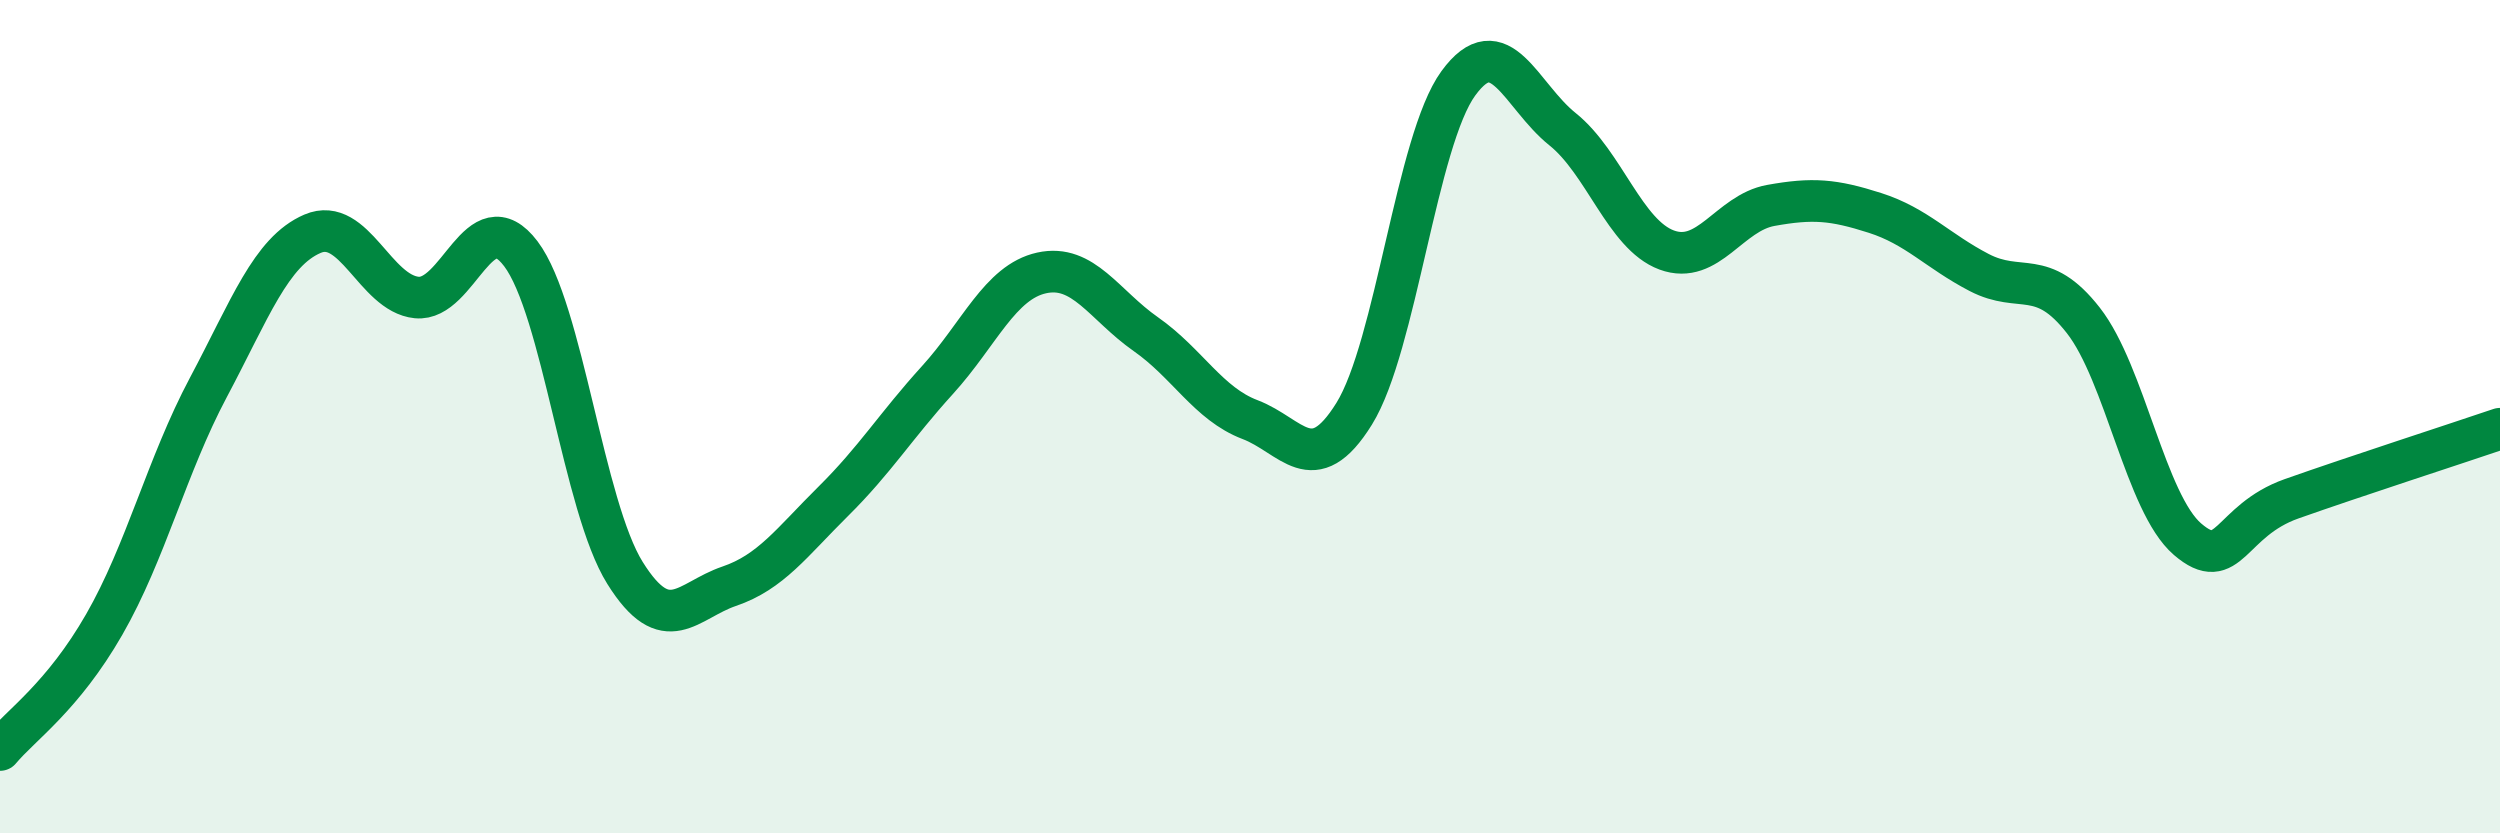
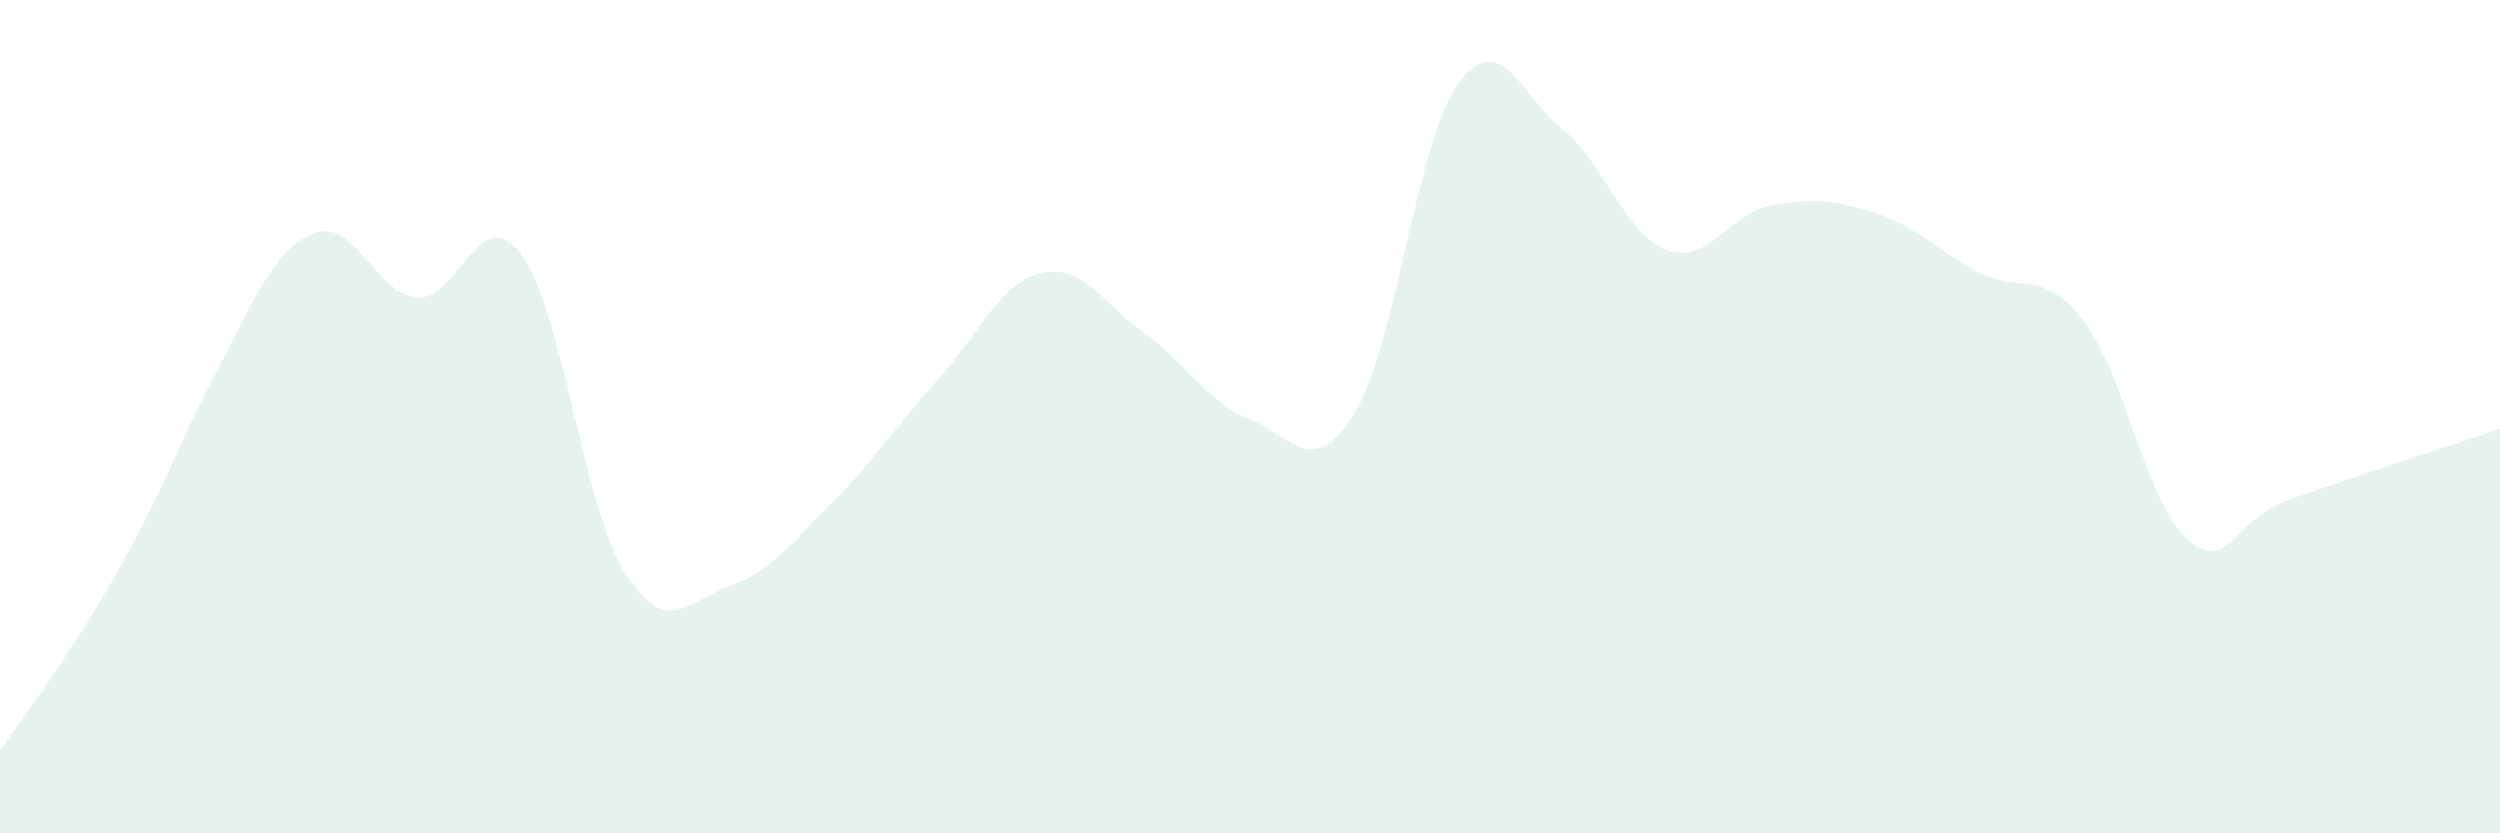
<svg xmlns="http://www.w3.org/2000/svg" width="60" height="20" viewBox="0 0 60 20">
-   <path d="M 0,18 C 0.5,17.4 1.5,16.73 2.5,14.99 C 3.5,13.25 4,11.18 5,9.3 C 6,7.42 6.5,6.04 7.5,5.61 C 8.5,5.18 9,7.04 10,7.14 C 11,7.24 11.5,4.77 12.5,6.09 C 13.5,7.41 14,12.15 15,13.75 C 16,15.35 16.5,14.41 17.5,14.07 C 18.5,13.73 19,13.02 20,12.03 C 21,11.04 21.5,10.22 22.5,9.12 C 23.5,8.02 24,6.77 25,6.55 C 26,6.33 26.5,7.32 27.5,8.02 C 28.5,8.72 29,9.69 30,10.07 C 31,10.45 31.5,11.54 32.5,9.93 C 33.5,8.32 34,3.37 35,2 C 36,0.63 36.5,2.3 37.5,3.1 C 38.5,3.9 39,5.63 40,6 C 41,6.37 41.5,5.11 42.5,4.93 C 43.5,4.75 44,4.79 45,5.11 C 46,5.43 46.5,6.02 47.5,6.54 C 48.5,7.06 49,6.41 50,7.69 C 51,8.97 51.5,12.08 52.5,12.94 C 53.5,13.8 53.5,12.5 55,11.97 C 56.5,11.44 59,10.63 60,10.29L60 20L0 20Z" fill="#008740" opacity="0.1" stroke-linecap="round" stroke-linejoin="round" />
-   <path d="M 0,18 C 0.5,17.4 1.5,16.73 2.5,14.99 C 3.5,13.25 4,11.18 5,9.3 C 6,7.42 6.5,6.04 7.5,5.61 C 8.5,5.18 9,7.04 10,7.14 C 11,7.24 11.5,4.77 12.5,6.09 C 13.5,7.41 14,12.15 15,13.75 C 16,15.35 16.5,14.41 17.5,14.07 C 18.5,13.73 19,13.02 20,12.03 C 21,11.04 21.5,10.22 22.5,9.12 C 23.5,8.02 24,6.77 25,6.55 C 26,6.33 26.5,7.32 27.5,8.02 C 28.5,8.72 29,9.69 30,10.07 C 31,10.45 31.5,11.54 32.5,9.93 C 33.5,8.32 34,3.37 35,2 C 36,0.63 36.5,2.3 37.5,3.1 C 38.5,3.9 39,5.63 40,6 C 41,6.37 41.5,5.11 42.5,4.93 C 43.5,4.75 44,4.79 45,5.11 C 46,5.43 46.5,6.02 47.5,6.54 C 48.5,7.06 49,6.41 50,7.69 C 51,8.97 51.5,12.08 52.5,12.94 C 53.5,13.8 53.5,12.5 55,11.97 C 56.5,11.44 59,10.63 60,10.29" stroke="#008740" stroke-width="1" fill="none" stroke-linecap="round" stroke-linejoin="round" />
+   <path d="M 0,18 C 3.5,13.25 4,11.18 5,9.3 C 6,7.42 6.5,6.04 7.5,5.61 C 8.5,5.18 9,7.04 10,7.14 C 11,7.24 11.5,4.77 12.5,6.09 C 13.5,7.41 14,12.15 15,13.75 C 16,15.35 16.5,14.41 17.5,14.07 C 18.5,13.73 19,13.02 20,12.03 C 21,11.04 21.5,10.22 22.5,9.12 C 23.5,8.02 24,6.77 25,6.55 C 26,6.33 26.5,7.32 27.5,8.02 C 28.5,8.72 29,9.69 30,10.07 C 31,10.45 31.5,11.54 32.5,9.93 C 33.5,8.32 34,3.37 35,2 C 36,0.63 36.5,2.3 37.5,3.1 C 38.5,3.9 39,5.63 40,6 C 41,6.37 41.5,5.11 42.5,4.93 C 43.5,4.75 44,4.79 45,5.11 C 46,5.43 46.5,6.02 47.5,6.54 C 48.5,7.06 49,6.41 50,7.69 C 51,8.97 51.5,12.08 52.5,12.94 C 53.5,13.8 53.5,12.5 55,11.97 C 56.5,11.44 59,10.63 60,10.29L60 20L0 20Z" fill="#008740" opacity="0.1" stroke-linecap="round" stroke-linejoin="round" />
</svg>